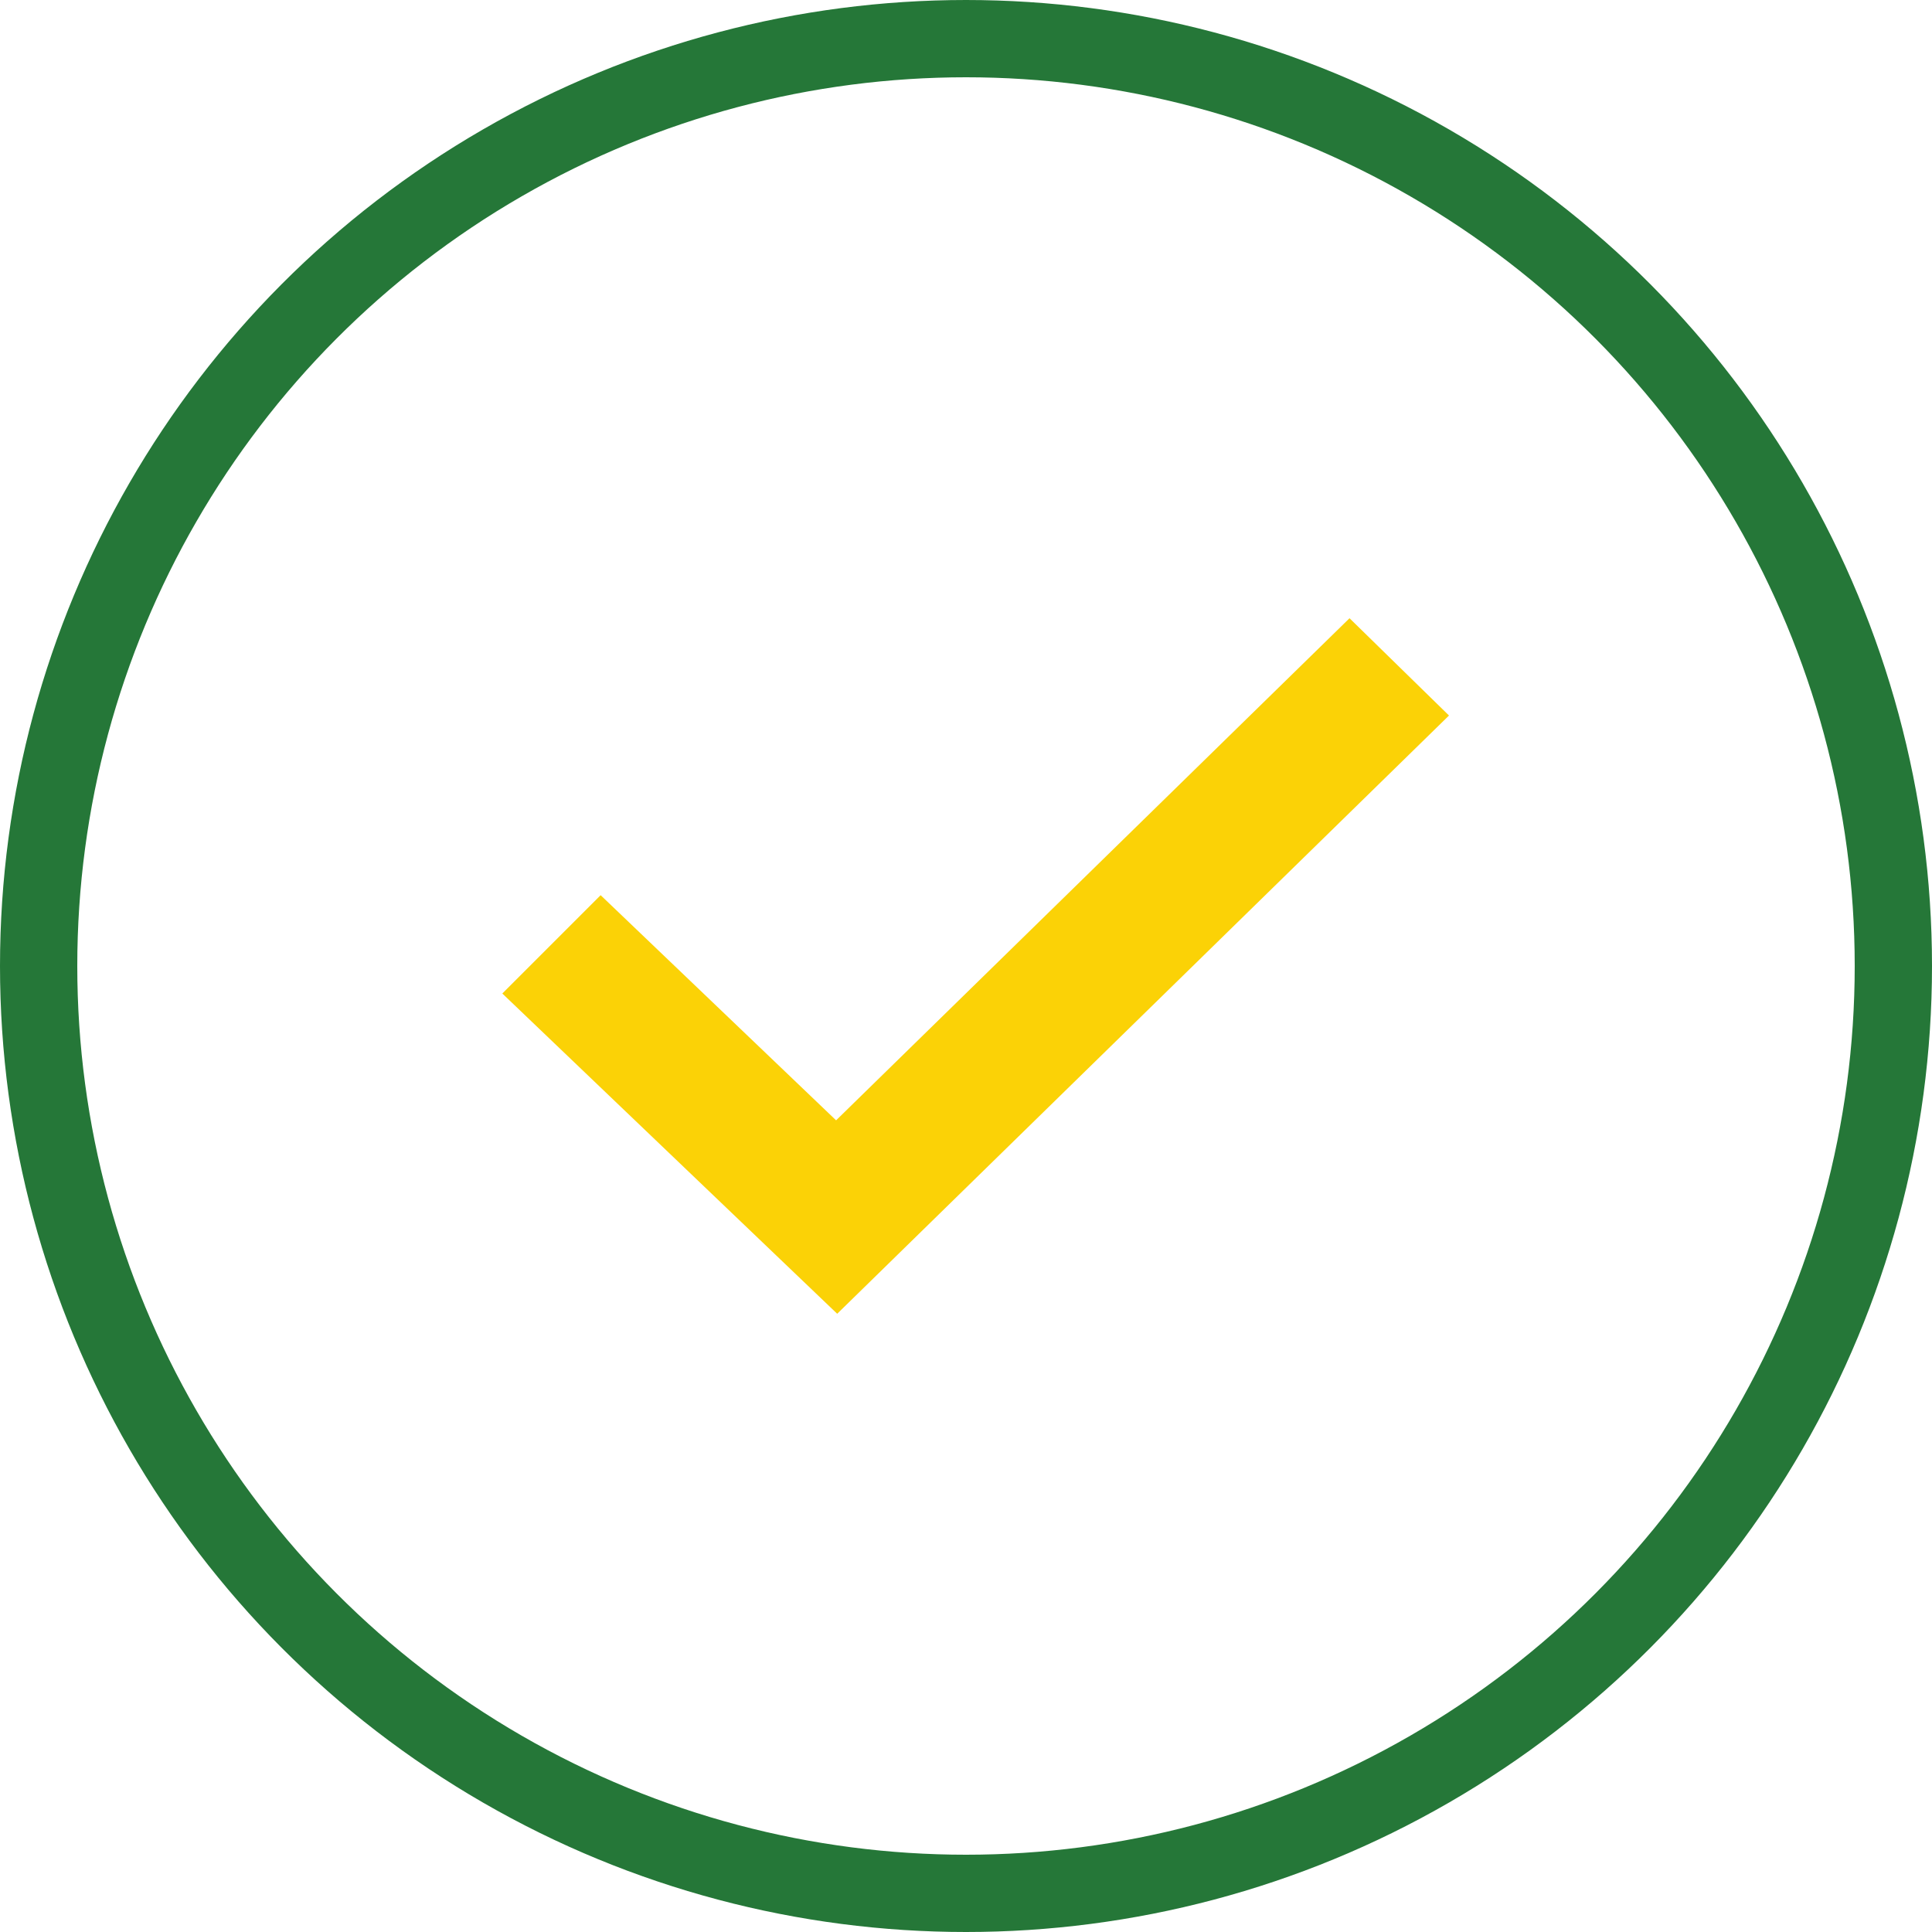
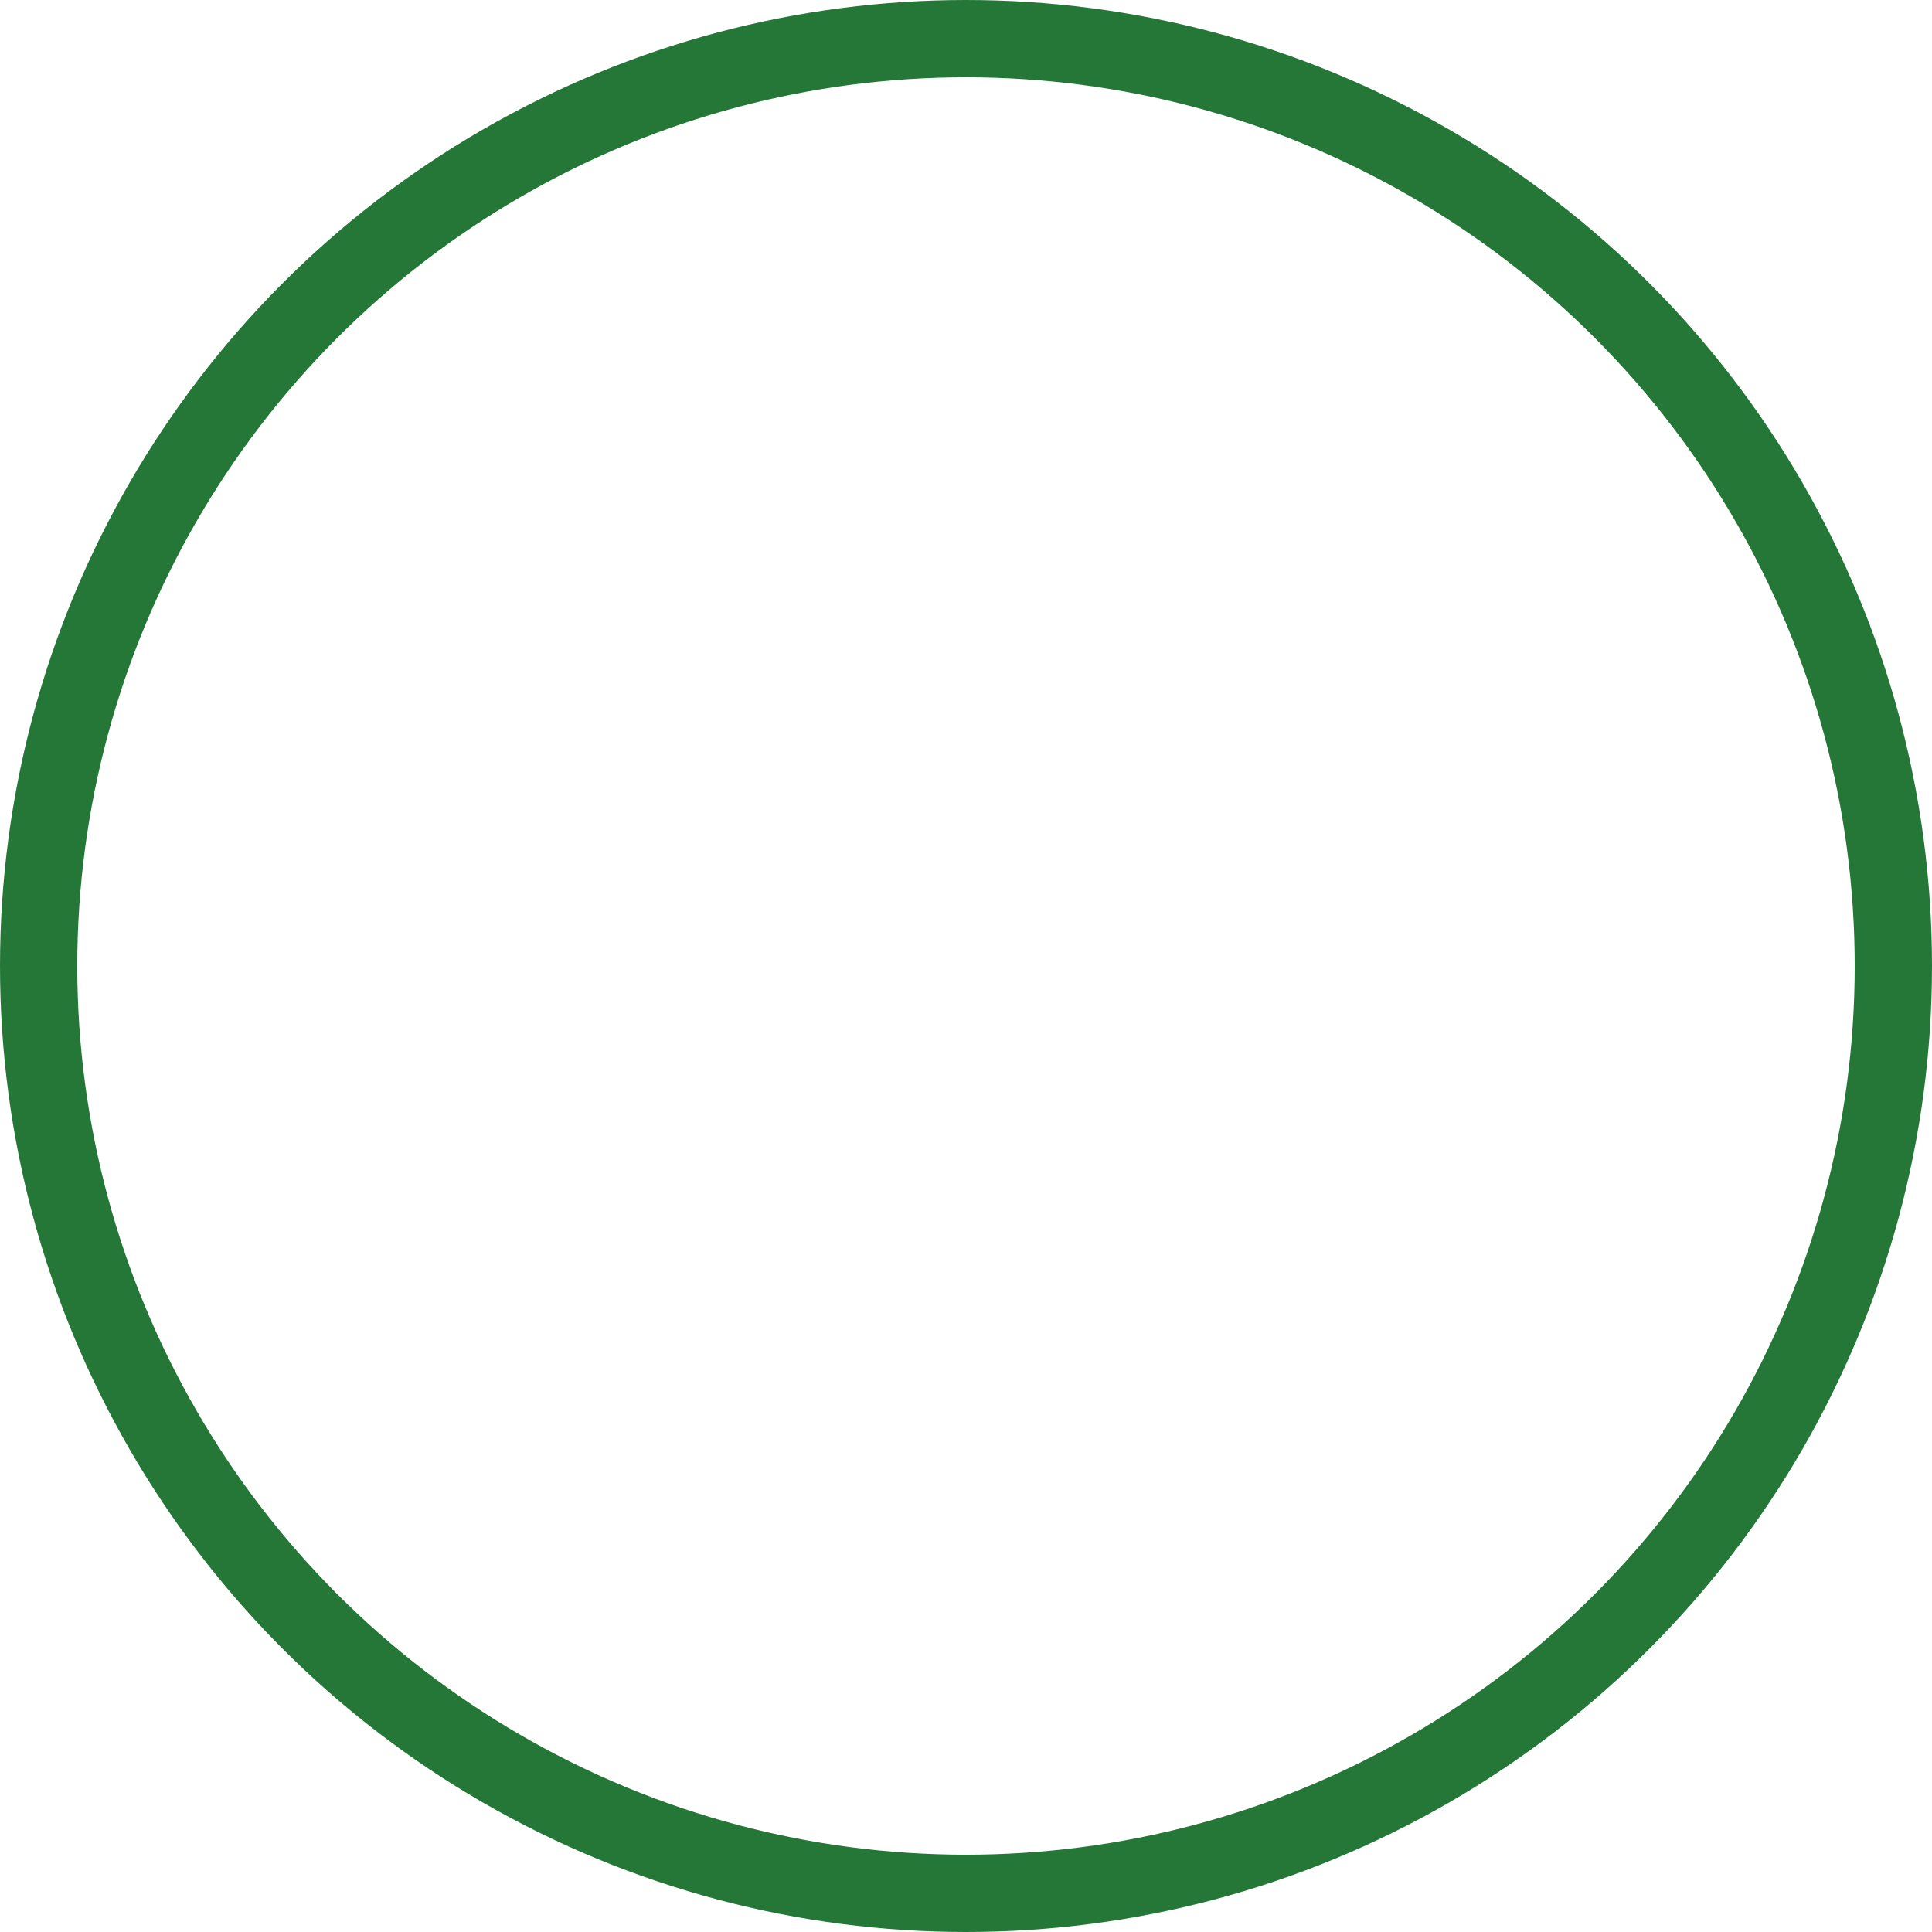
<svg xmlns="http://www.w3.org/2000/svg" width="100" height="100" fill="none" fill-rule="evenodd">
  <circle stroke="#257738" stroke-width="4" cx="50" cy="50" r="48" />
-   <path fill="#fbd206" fill-rule="nonzero" d="M43.333 68L26 51.424l5.089-5.089 12.187 11.653L69.851 32 75 37.035z" />
</svg>